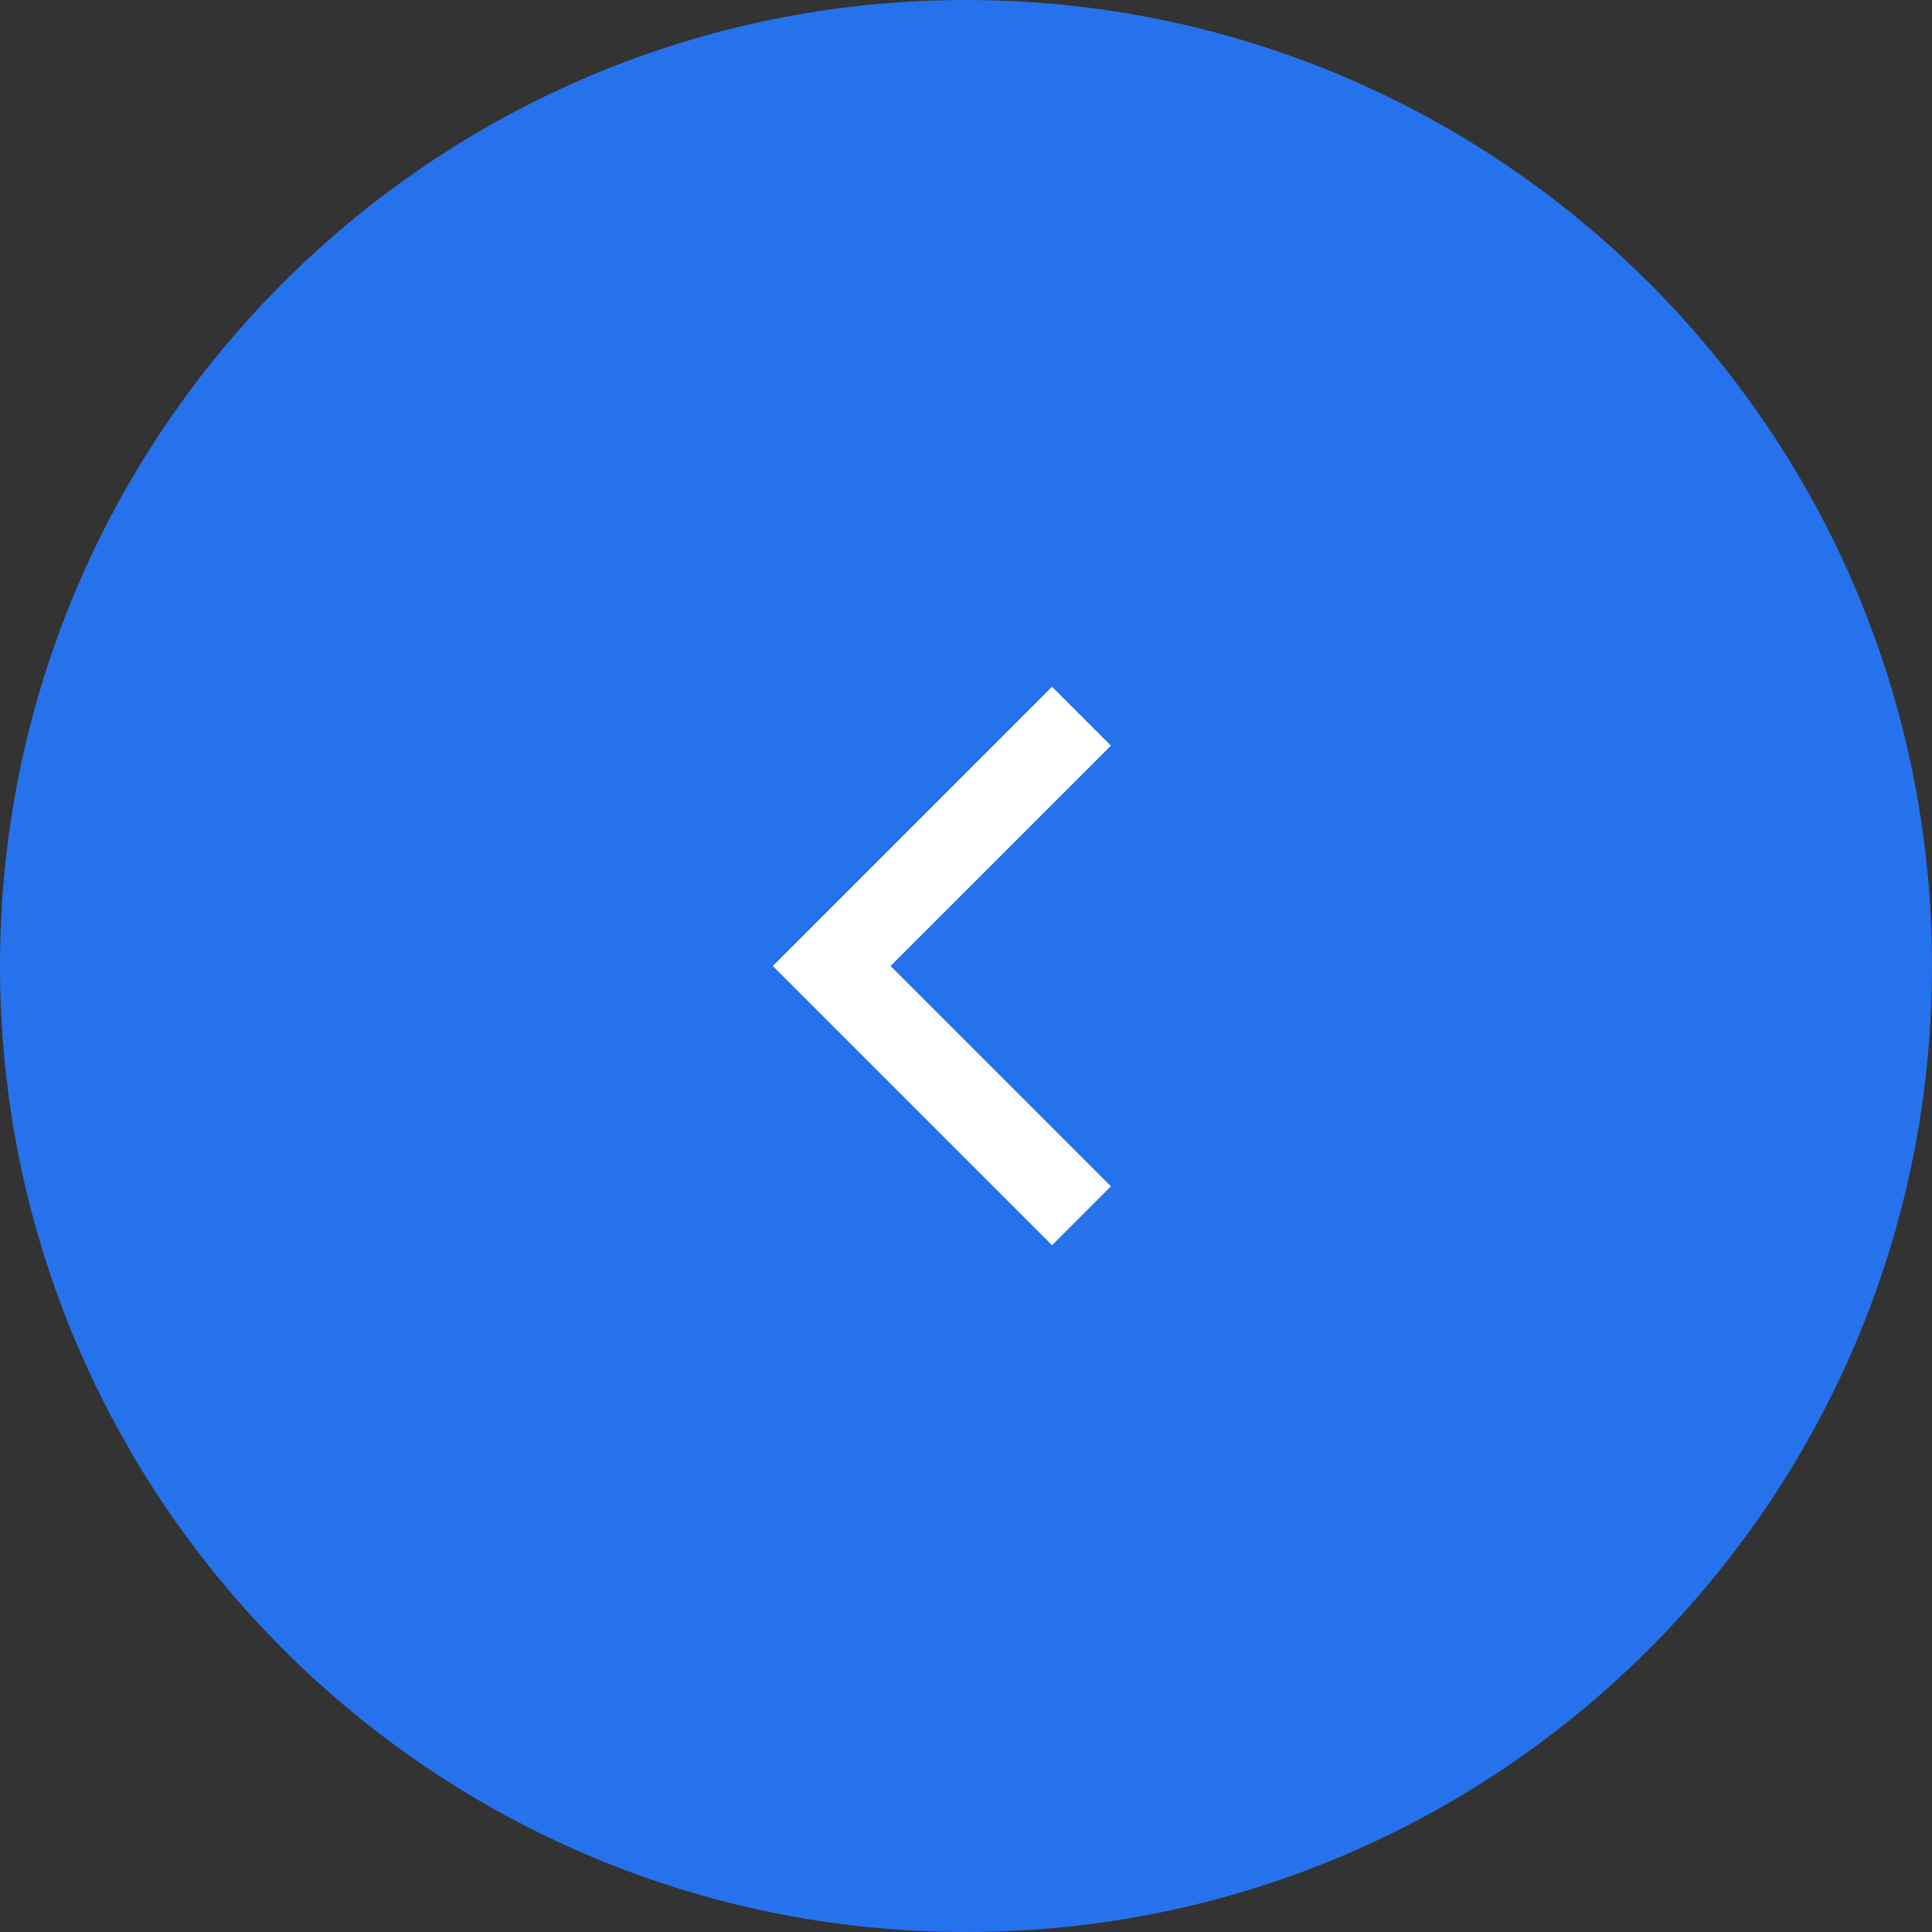
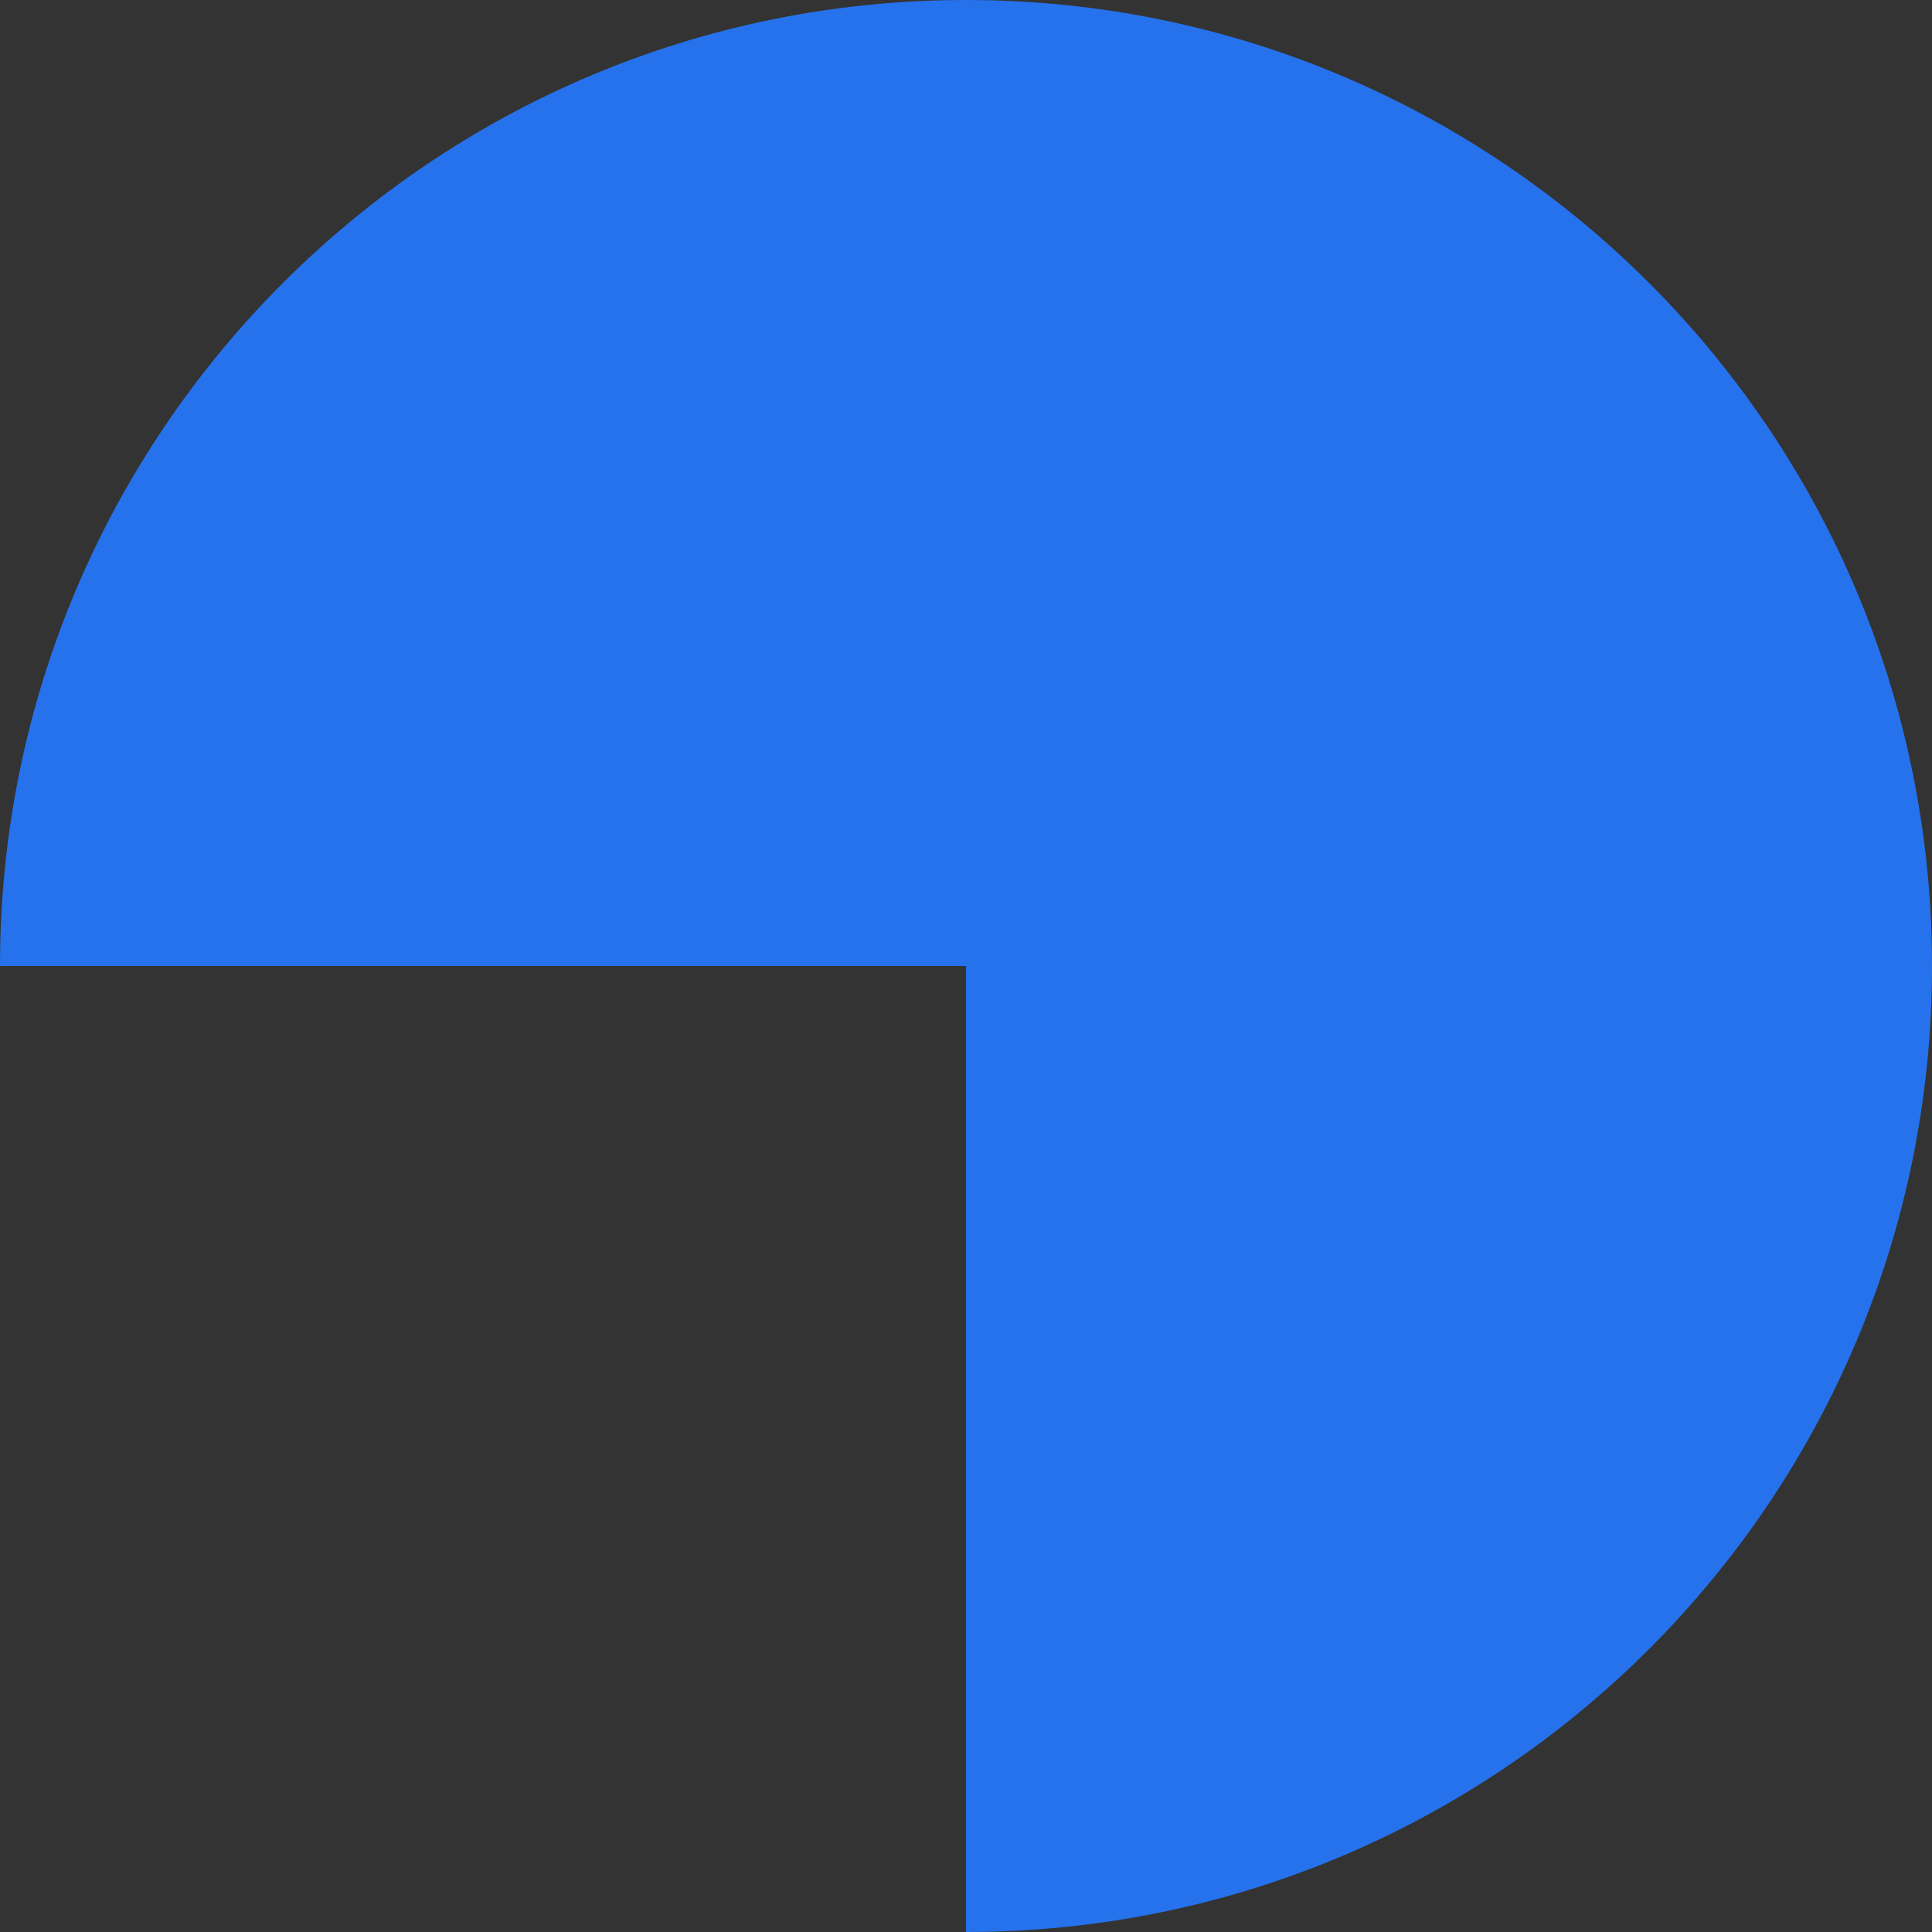
<svg xmlns="http://www.w3.org/2000/svg" width="40" height="40" viewBox="0 0 40 40" fill="none">
  <rect x="0" y="0" width="40" height="40" fill="#333333" stroke="none" />
-   <path d="M0 20C0 8.954 8.954 0 20 0V0C31.046 0 40 8.954 40 20V20C40 31.046 31.046 40 20 40V40C8.954 40 0 31.046 0 20V20Z" fill="#2672EC" />
-   <path fill-rule="evenodd" clip-rule="evenodd" d="M21.781 14.219L23 15.438L18.438 20L23 24.562L21.781 25.781L16 20L21.781 14.219Z" fill="white" />
+   <path d="M0 20C0 8.954 8.954 0 20 0V0C31.046 0 40 8.954 40 20V20C40 31.046 31.046 40 20 40V40V20Z" fill="#2672EC" />
</svg>